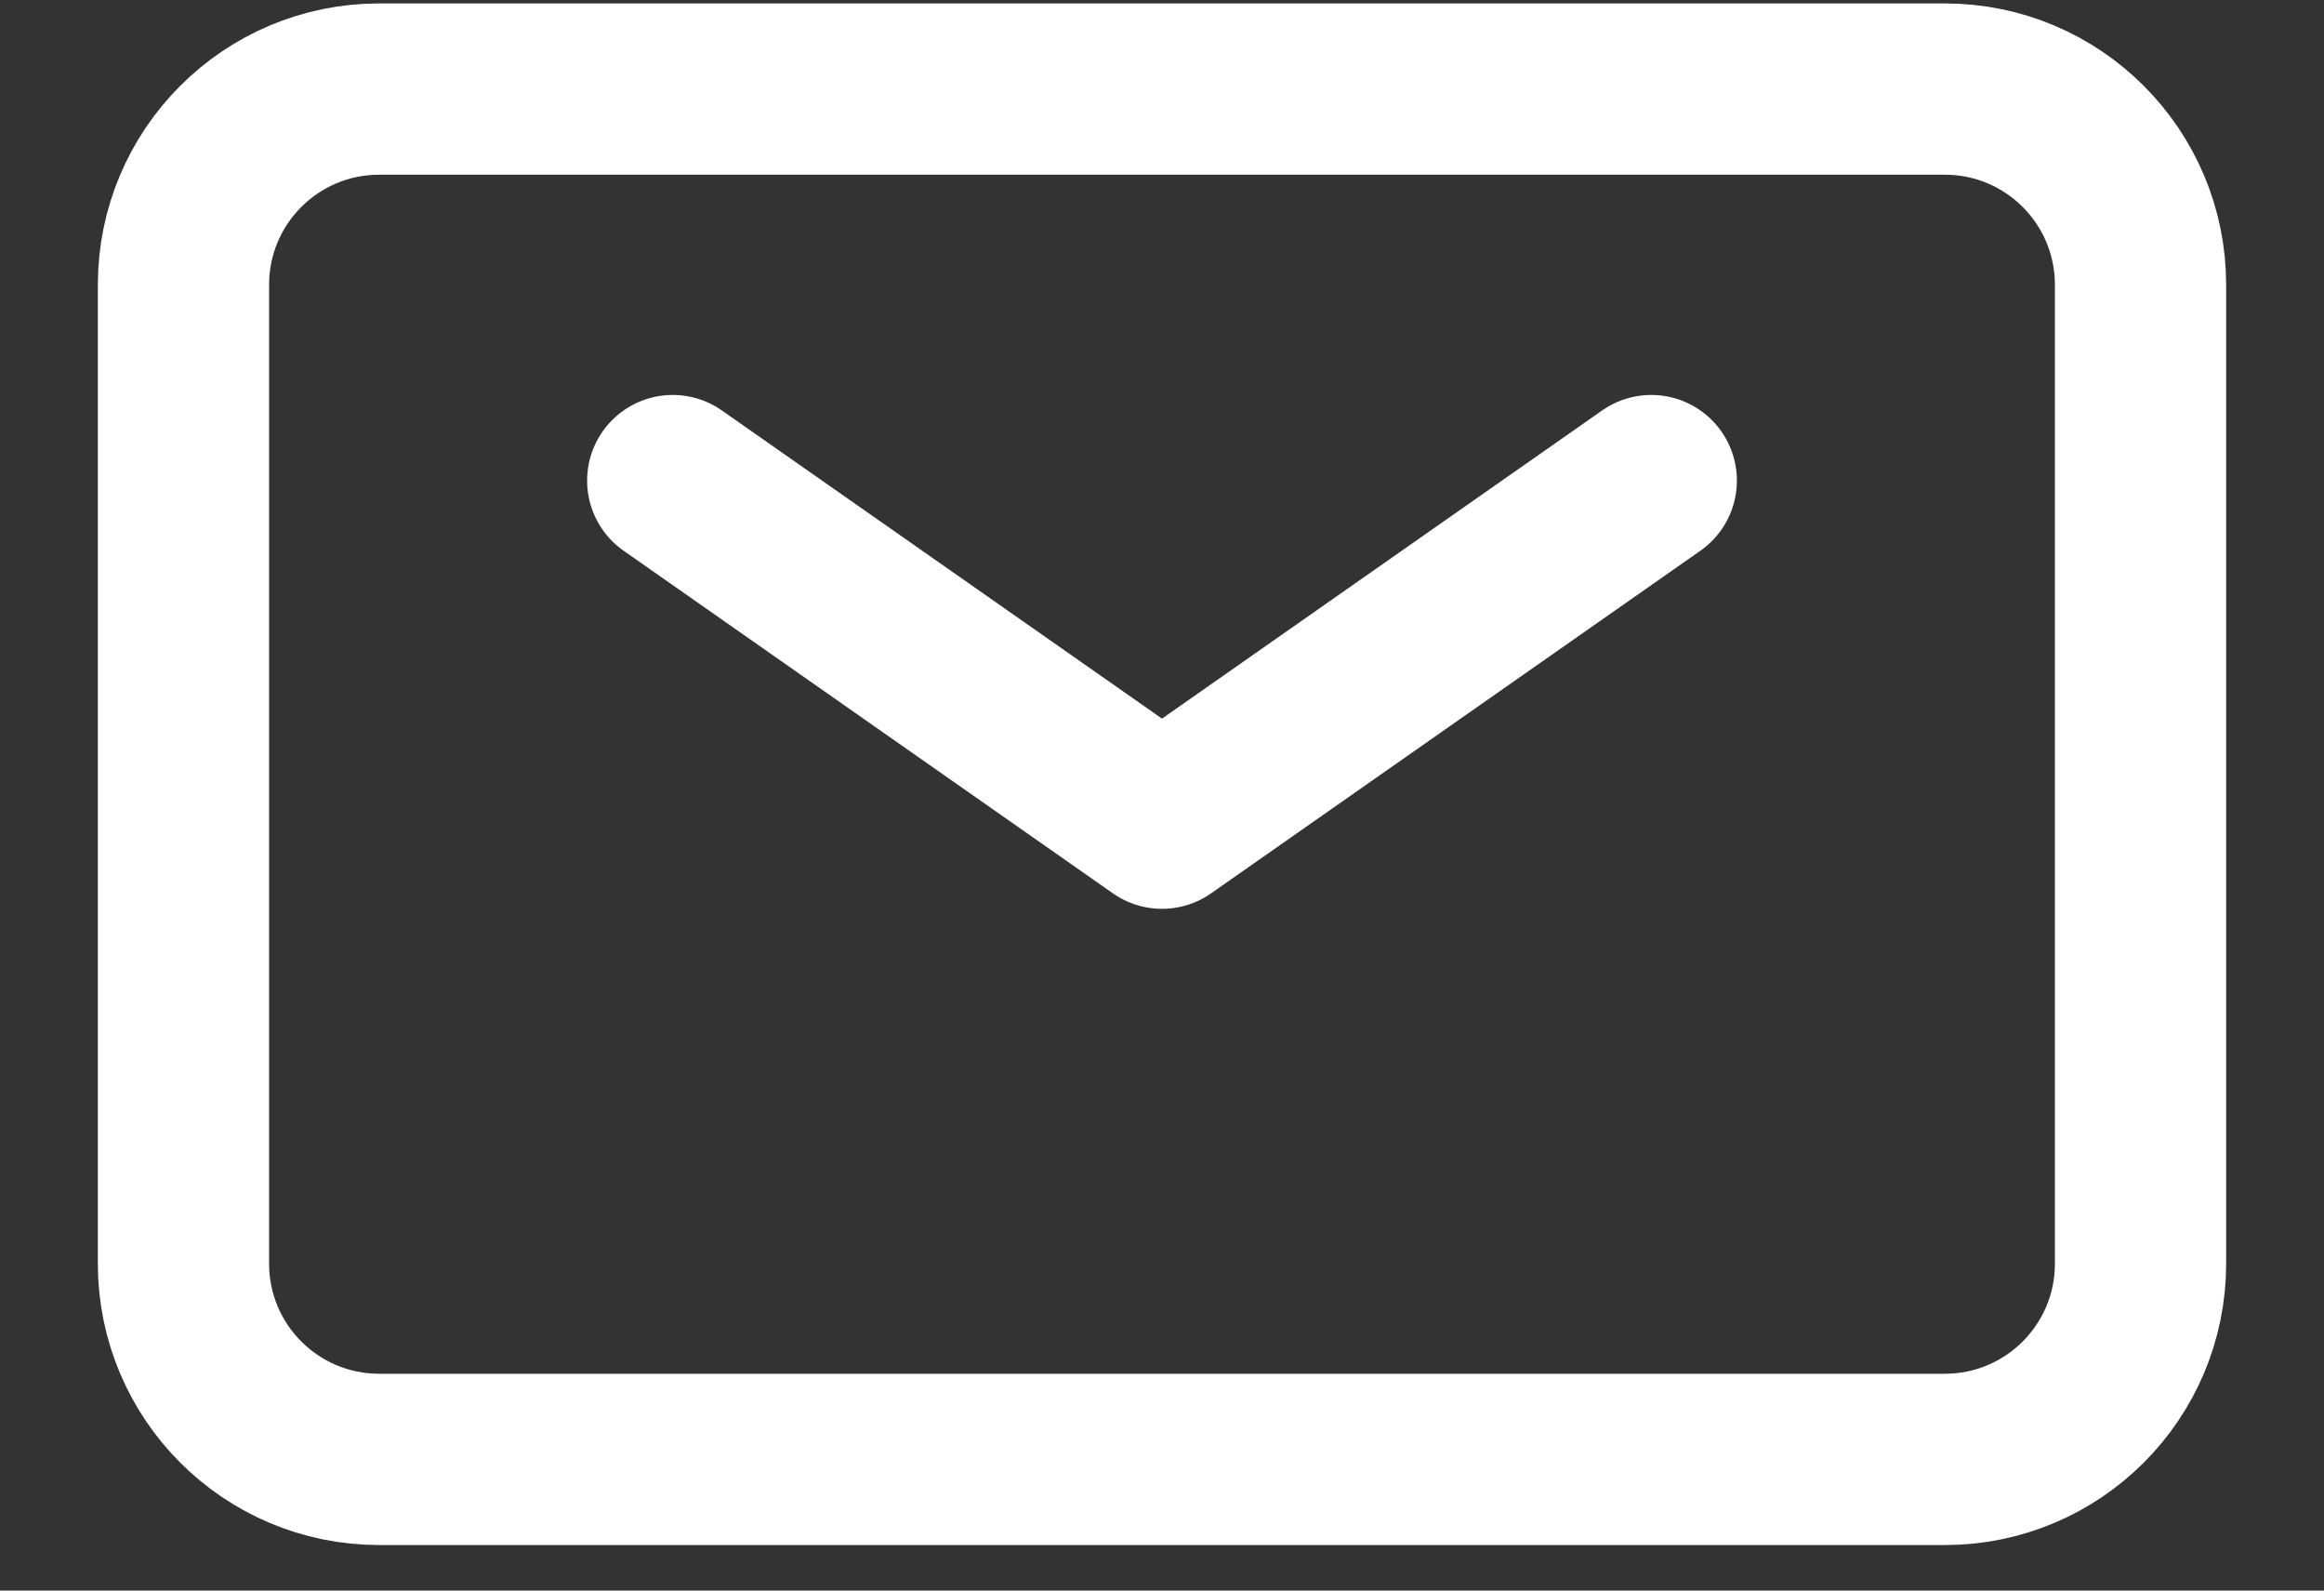
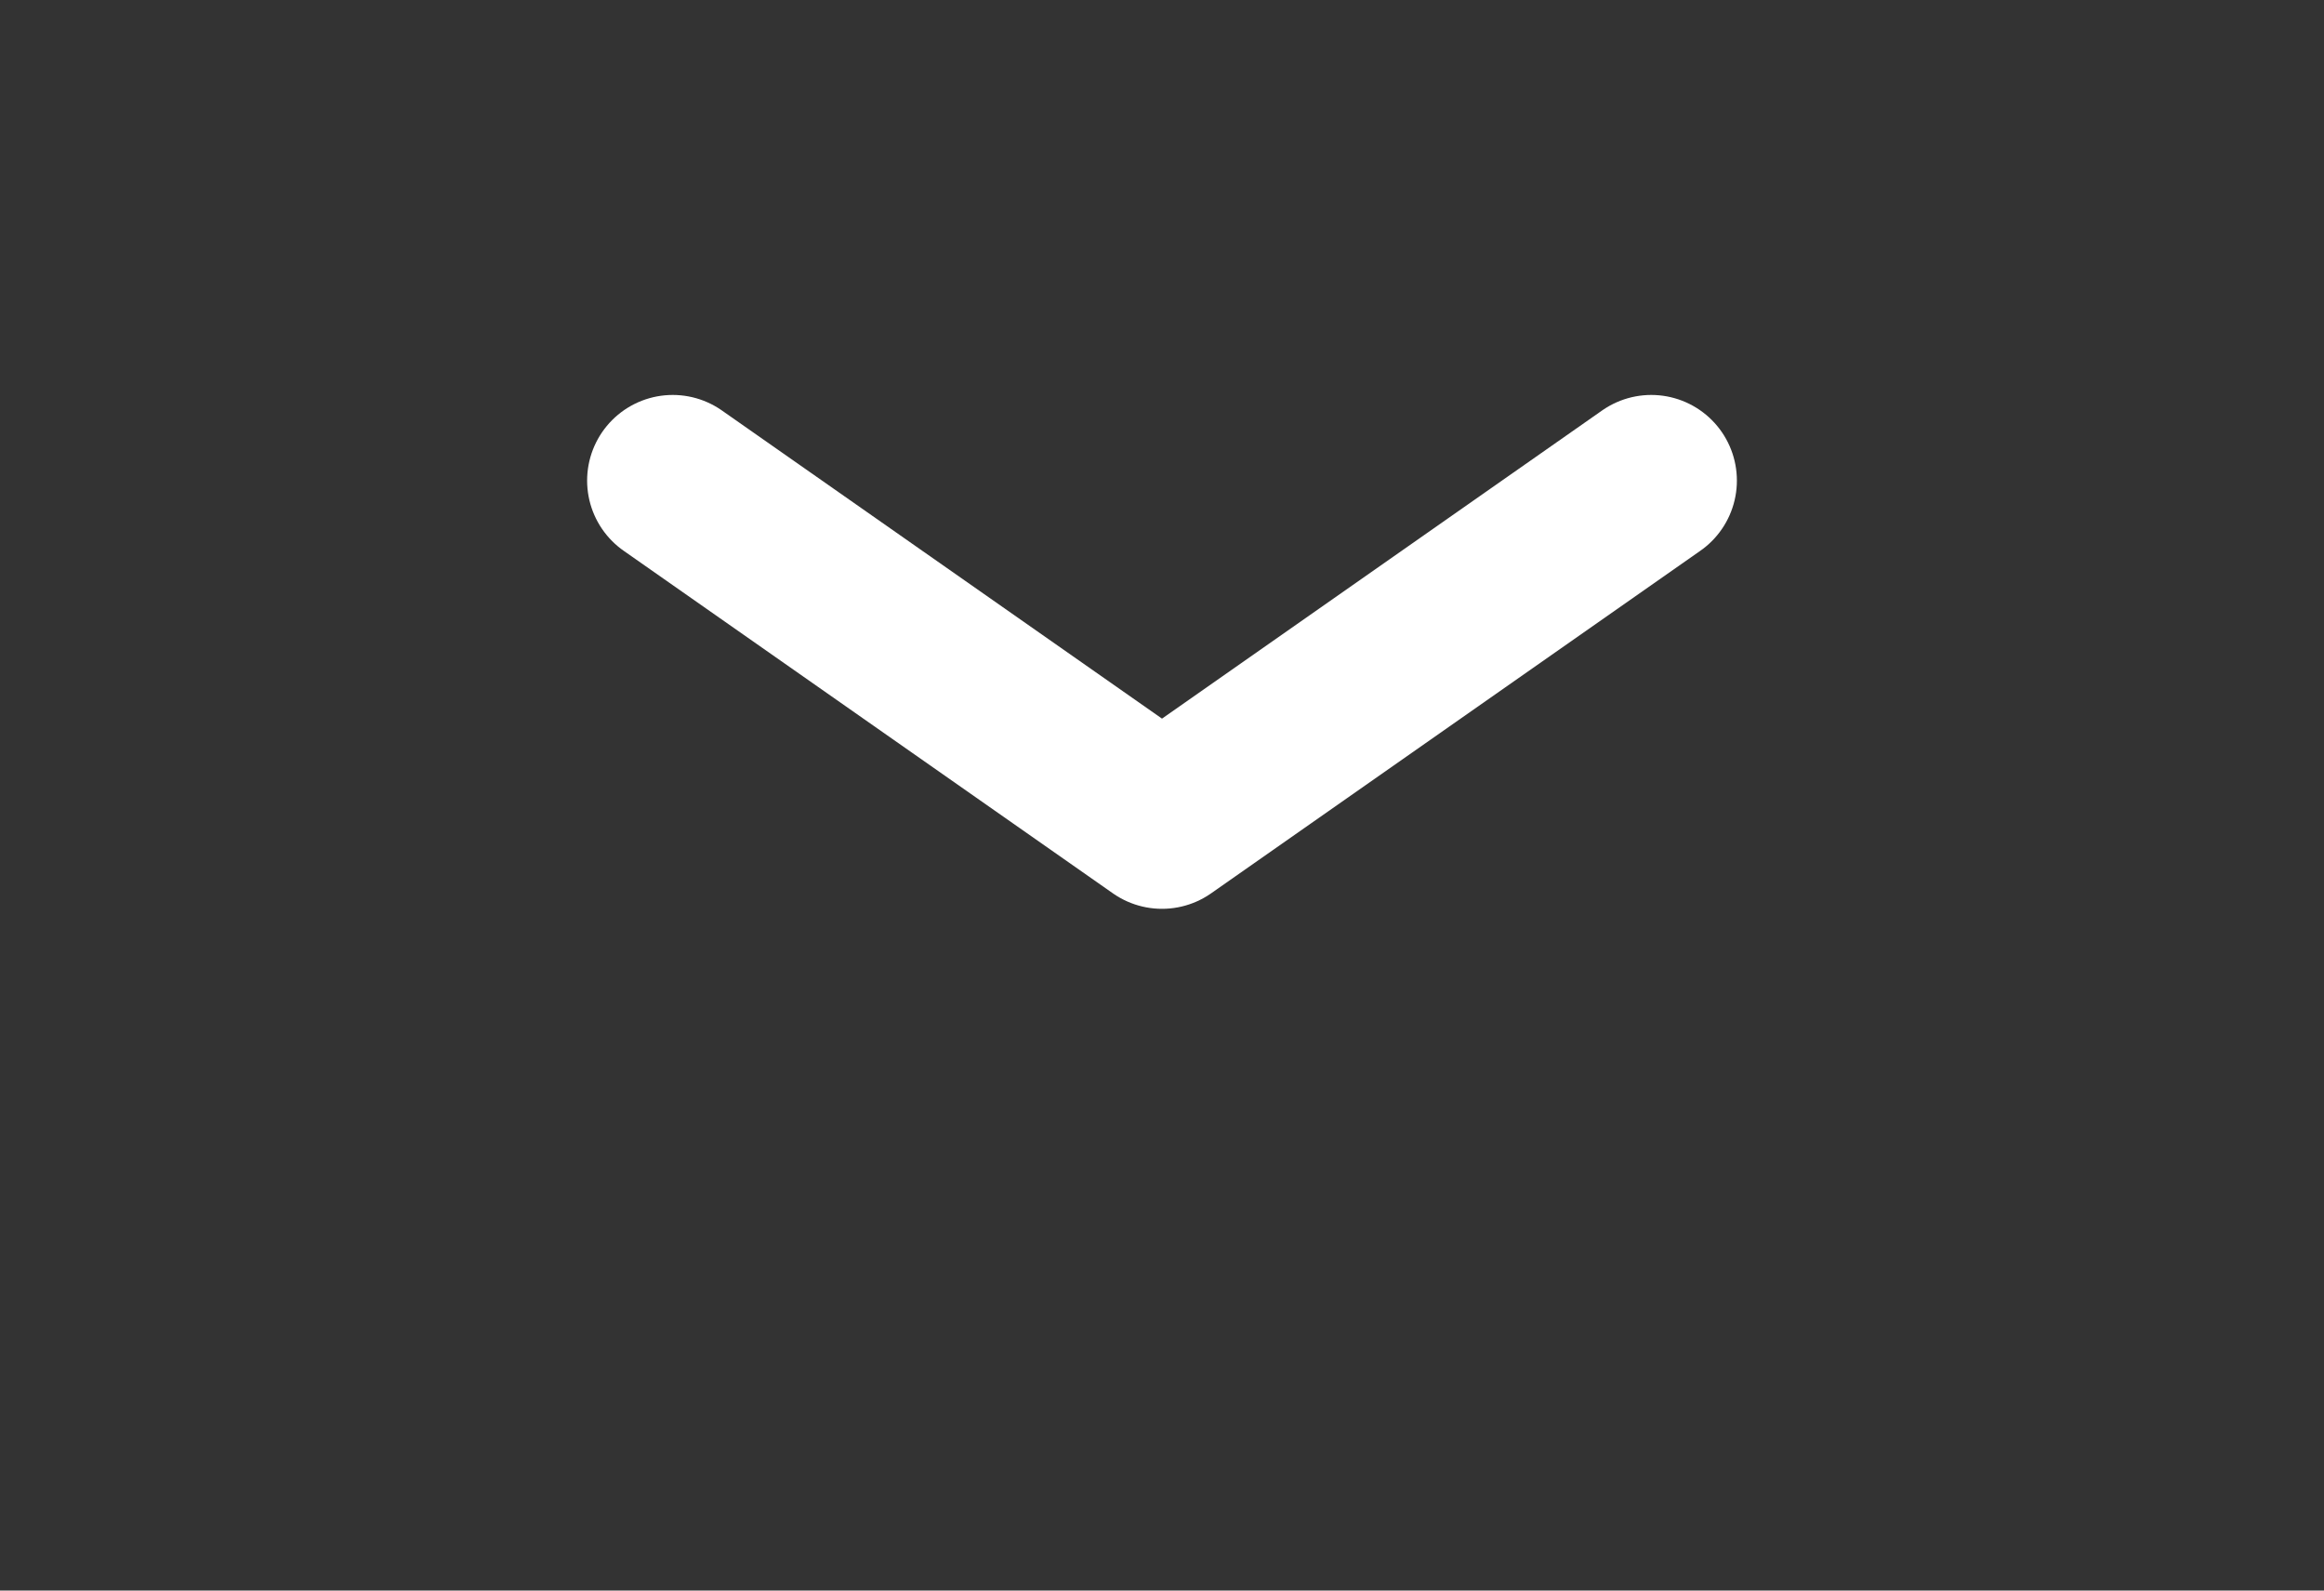
<svg xmlns="http://www.w3.org/2000/svg" width="19" height="13" viewBox="0 0 19 13" fill="none">
  <rect x="0" y="0" width="19" height="13" fill="#333333" stroke="none" />
  <path d="M5.5 3.928L9.5 6.728L13.5 3.928" stroke="white" stroke-width="1.4" stroke-linecap="round" stroke-linejoin="round" />
-   <path d="M1.5 10.328V2.328C1.5 1.444 2.216 0.728 3.1 0.728H15.9C16.784 0.728 17.5 1.444 17.5 2.328V10.328C17.5 11.212 16.784 11.928 15.9 11.928H3.1C2.216 11.928 1.5 11.212 1.5 10.328Z" stroke="white" stroke-width="1.4" />
</svg>